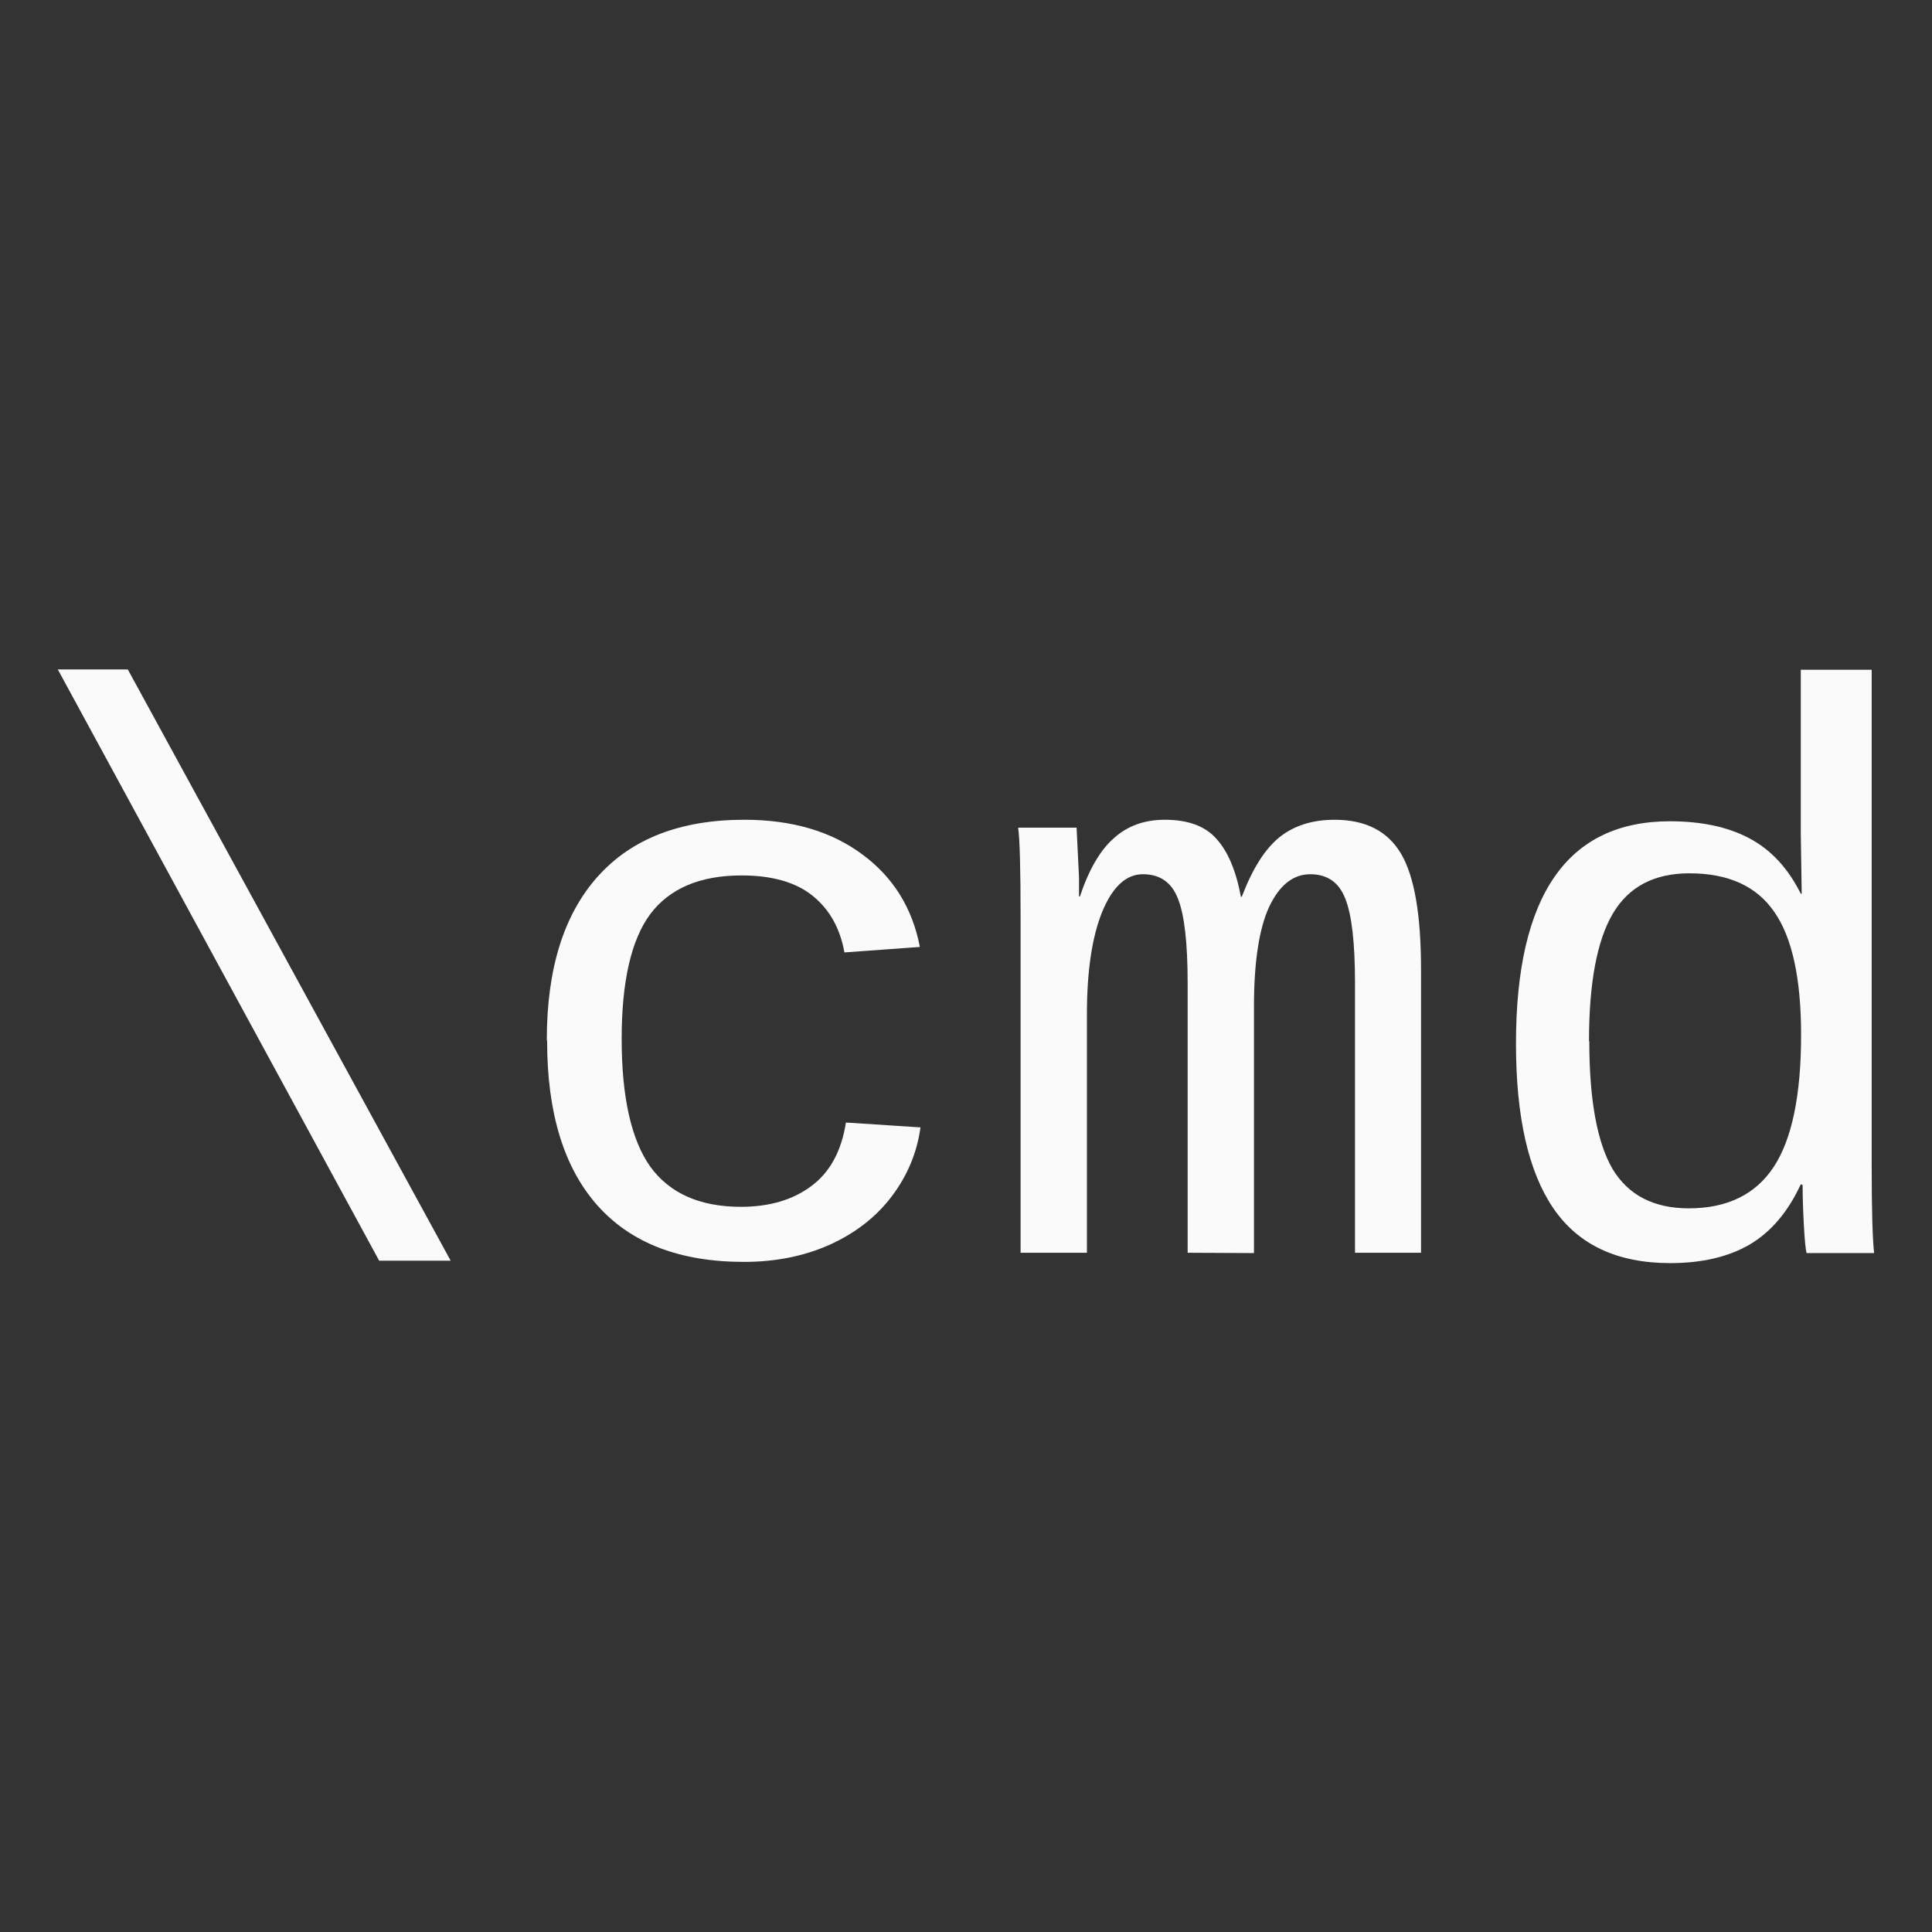
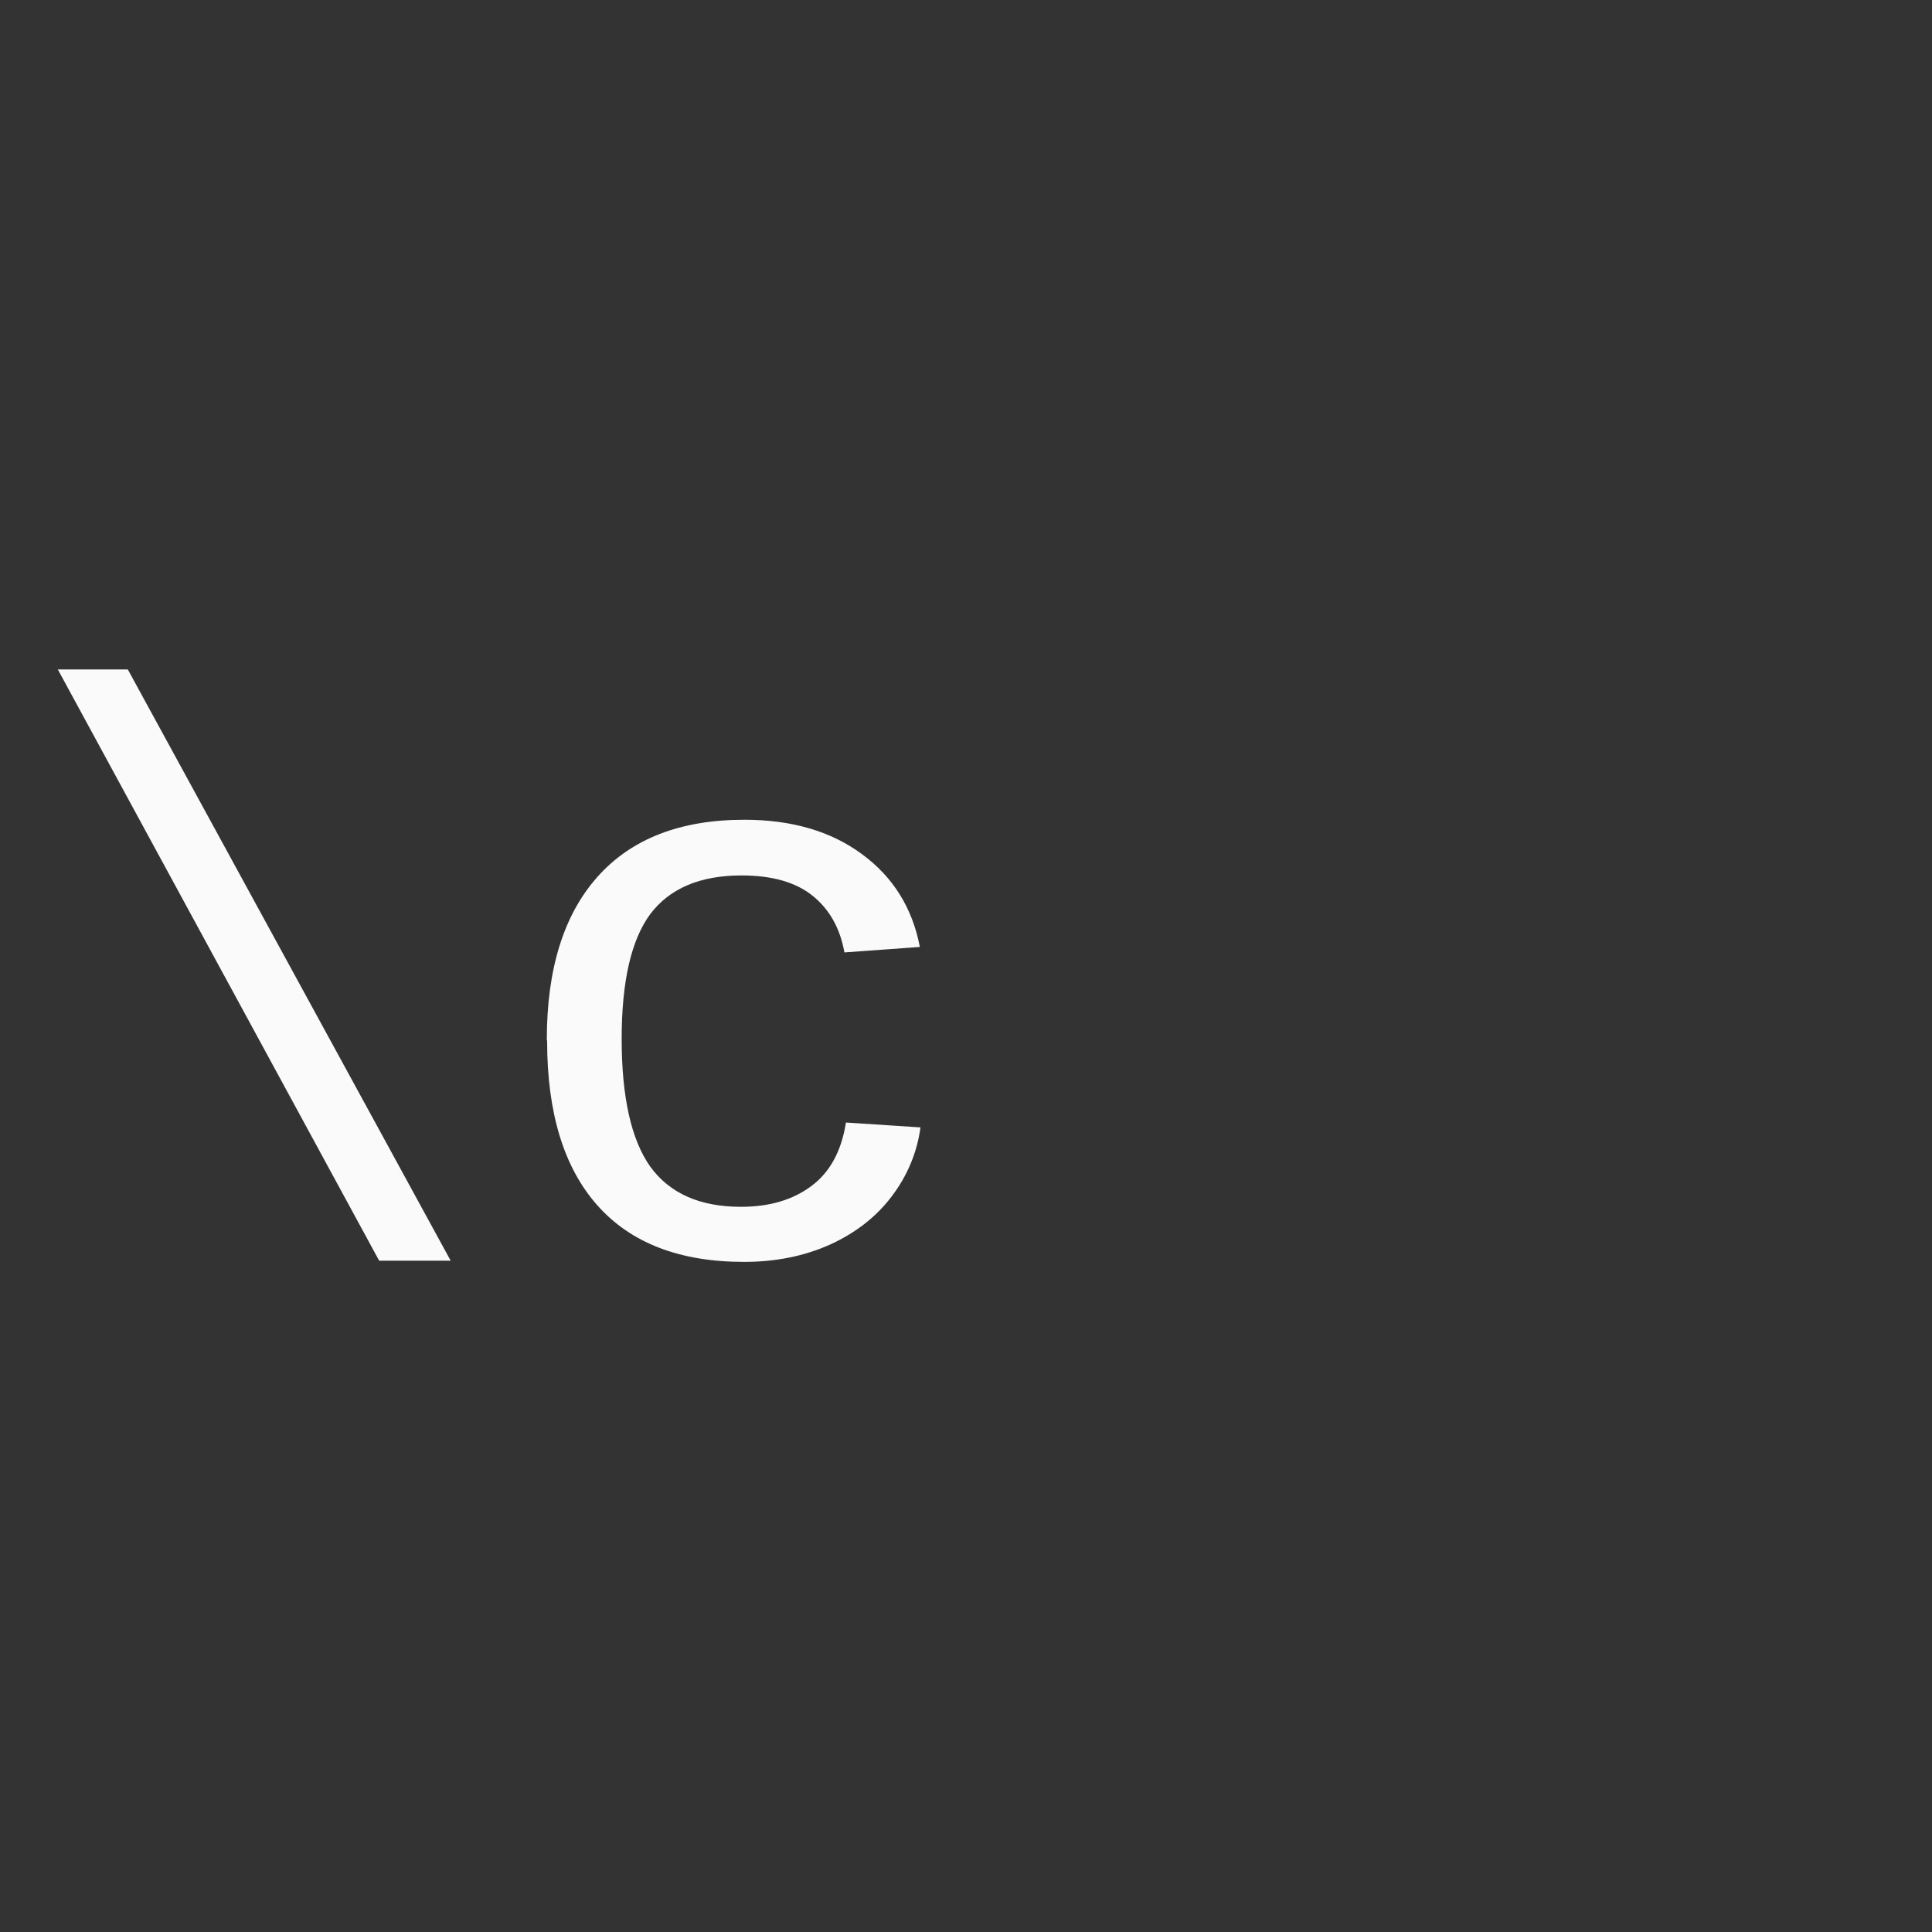
<svg xmlns="http://www.w3.org/2000/svg" version="1.1" viewBox="0 0 24 24">
  <rect x="0" y="0" width="24" height="24" fill="#333333" stroke="none" />
  <g fill="#fafafa" stroke-linecap="round" stroke-linejoin="round" stroke-width=".265" aria-label="\cmd" transform="scale(3.78)">
    <path d="m1.246 4.143-1.056-1.943h0.23l1.061 1.943z" />
    <path d="m1.797 3.417q0-0.349 0.167-0.536t0.482-0.187q0.235 0 0.388 0.114 0.152 0.112 0.189 0.304l-0.248 0.018q-0.021-0.118-0.103-0.185-0.083-0.068-0.235-0.068-0.204 0-0.3 0.127-0.094 0.127-0.094 0.41 0 0.287 0.094 0.42 0.096 0.132 0.298 0.132 0.14 0 0.231-0.068 0.092-0.068 0.114-0.209l0.245 0.016q-0.017 0.124-0.094 0.226-0.076 0.101-0.203 0.159-0.127 0.057-0.283 0.057-0.317 0-0.482-0.186t-0.165-0.54z" />
-     <path d="m3.903 4.117v-0.886q0-0.199-0.032-0.278-0.031-0.08-0.115-0.08-0.083 0-0.134 0.124-0.05 0.124-0.05 0.336v0.784h-0.218v-1.099q0-0.244-0.008-0.298h0.192l0.008 0.164v0.062h0.003q0.044-0.132 0.111-0.191 0.067-0.061 0.168-0.061 0.114 0 0.169 0.062 0.057 0.062 0.081 0.191h0.003q0.052-0.137 0.123-0.195 0.072-0.058 0.182-0.058 0.152 0 0.218 0.111 0.066 0.111 0.066 0.381v0.931h-0.217v-0.886q0-0.199-0.032-0.278-0.031-0.08-0.115-0.08-0.085 0-0.136 0.109-0.049 0.109-0.049 0.326v0.81z" />
-     <path d="m5.918 3.892q-0.063 0.136-0.168 0.198-0.105 0.061-0.261 0.061-0.261 0-0.384-0.18-0.123-0.18-0.123-0.541 0-0.731 0.506-0.731 0.156 0 0.261 0.056 0.106 0.056 0.169 0.182h0.003l-0.003-0.195v-0.541h0.233v1.629q0 0.218 0.008 0.288h-0.222q-0.005-0.019-0.009-0.094-0.004-0.075-0.004-0.13zm-0.695-0.47q0 0.287 0.076 0.419 0.078 0.13 0.251 0.13 0.189 0 0.279-0.136 0.09-0.137 0.09-0.434 0-0.278-0.088-0.404-0.087-0.127-0.279-0.127-0.174 0-0.252 0.133-0.078 0.133-0.078 0.419z" />
  </g>
</svg>